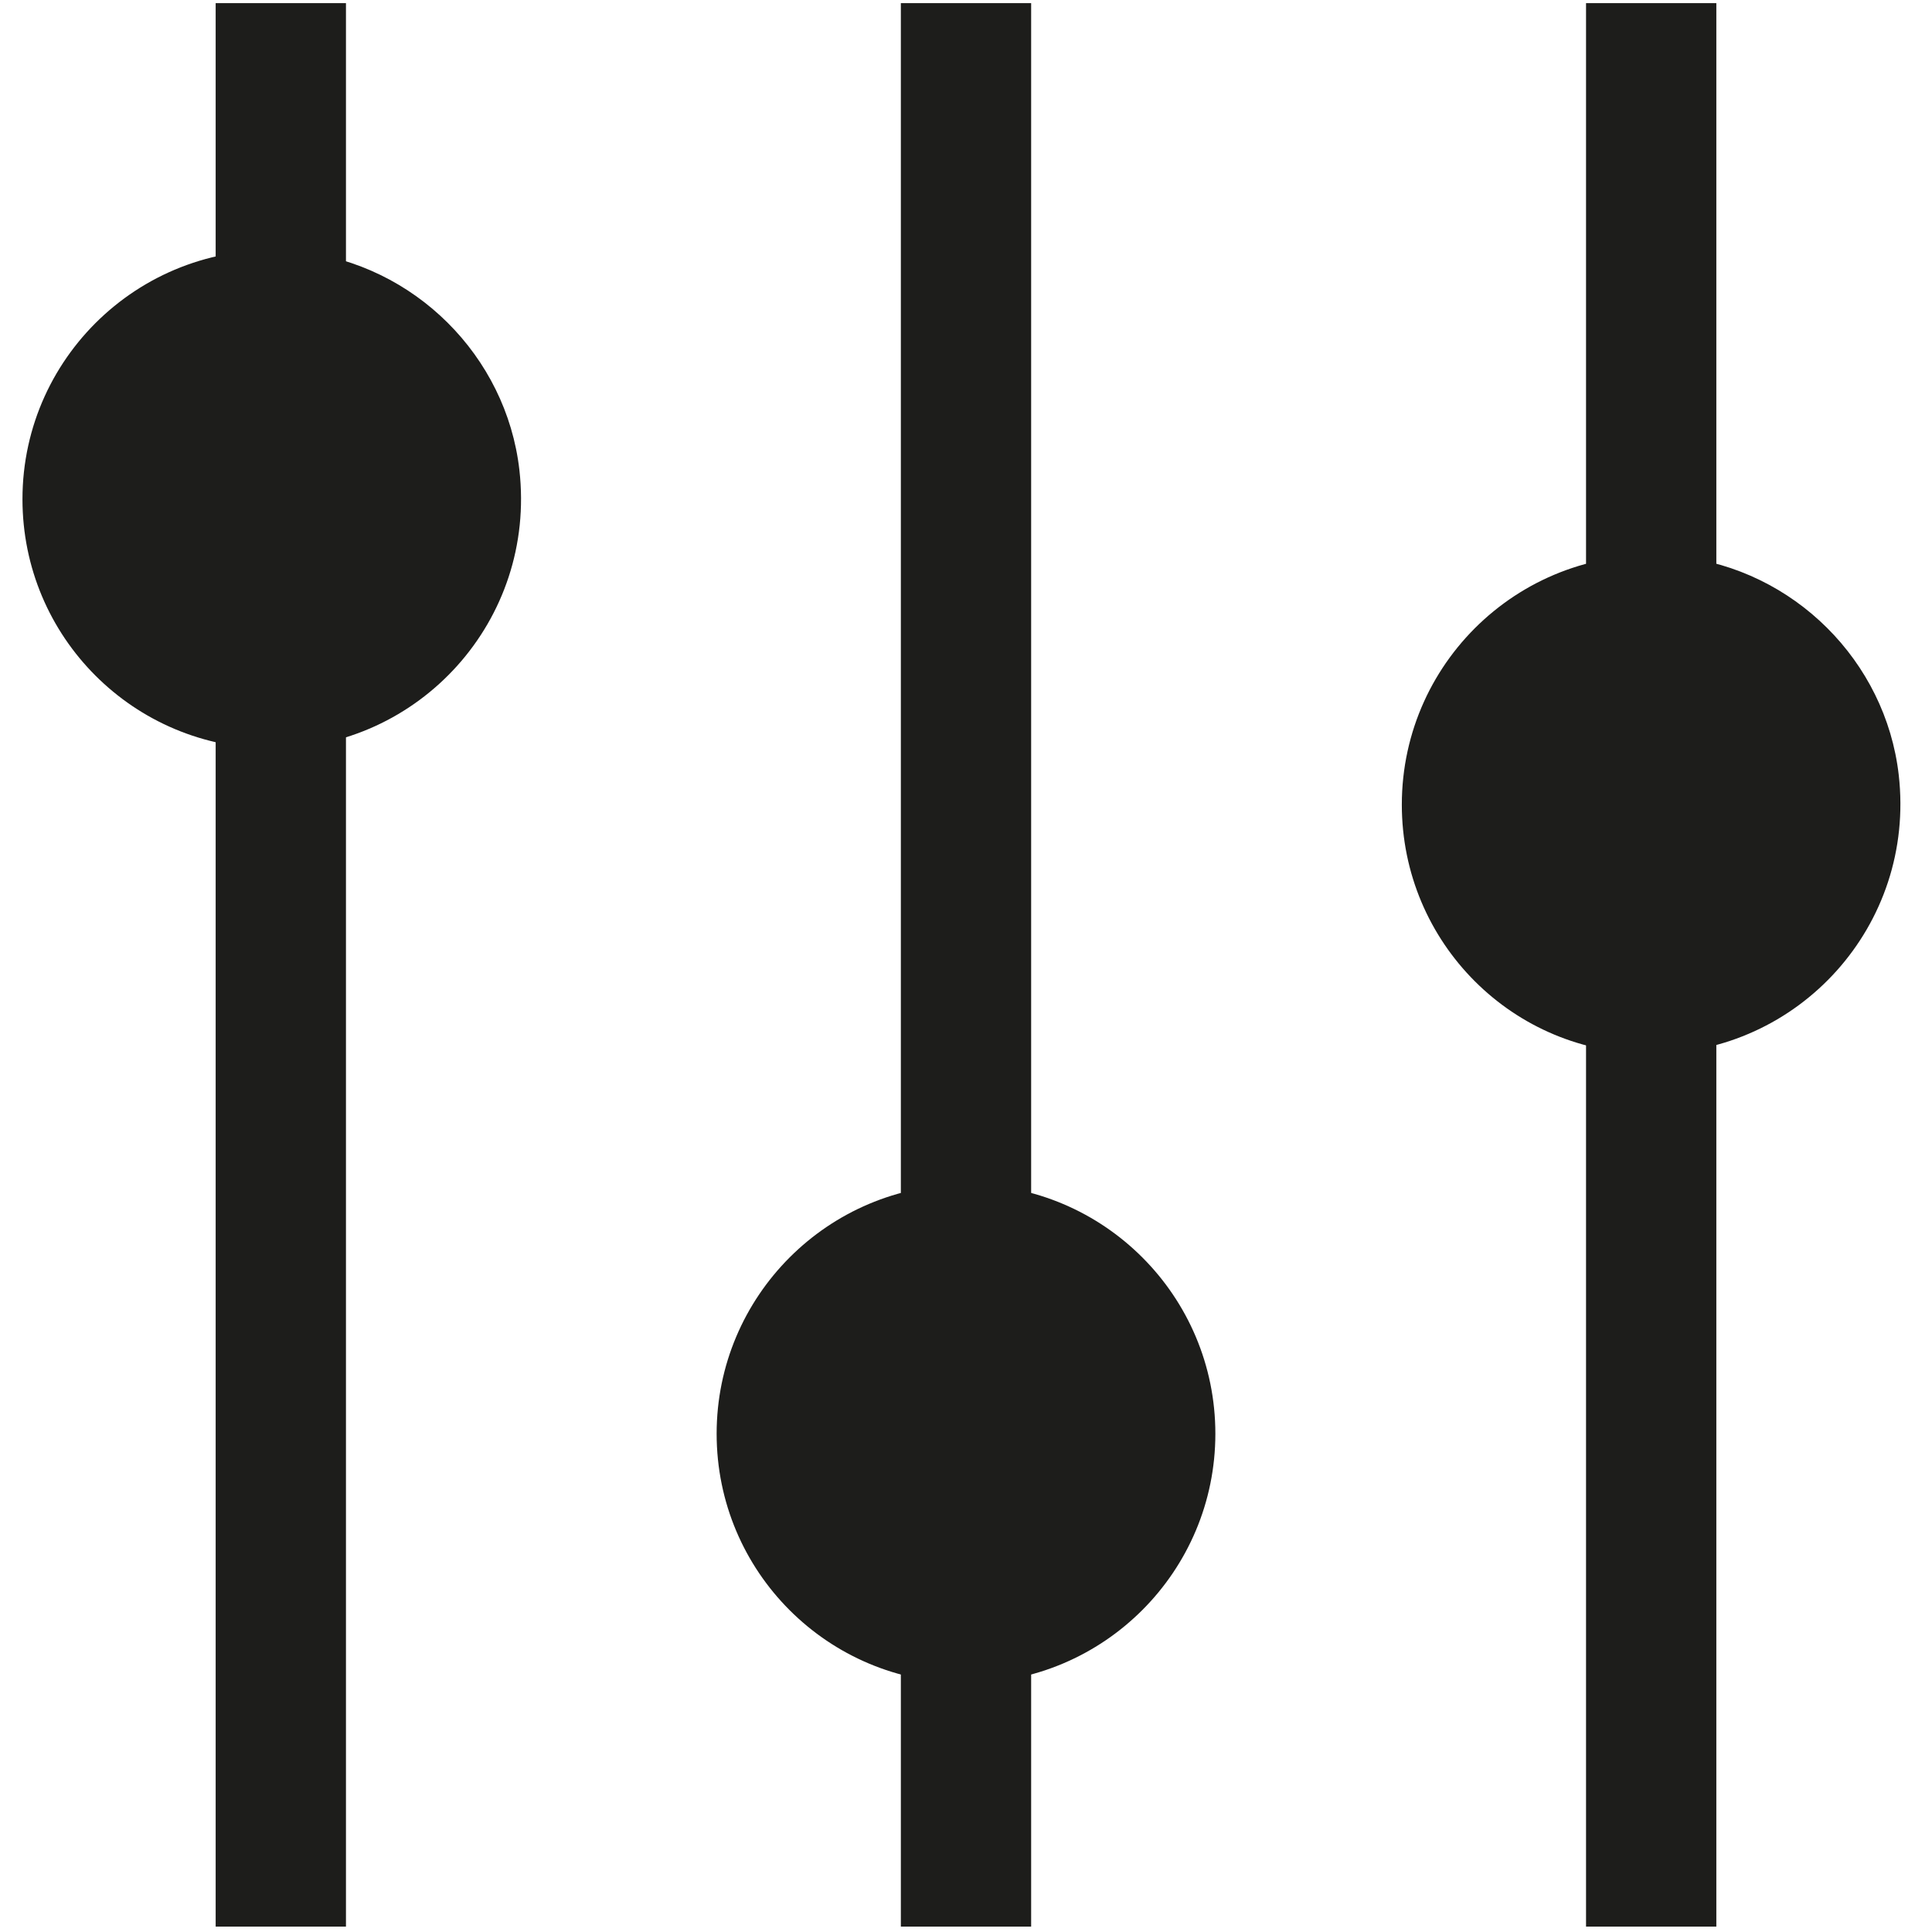
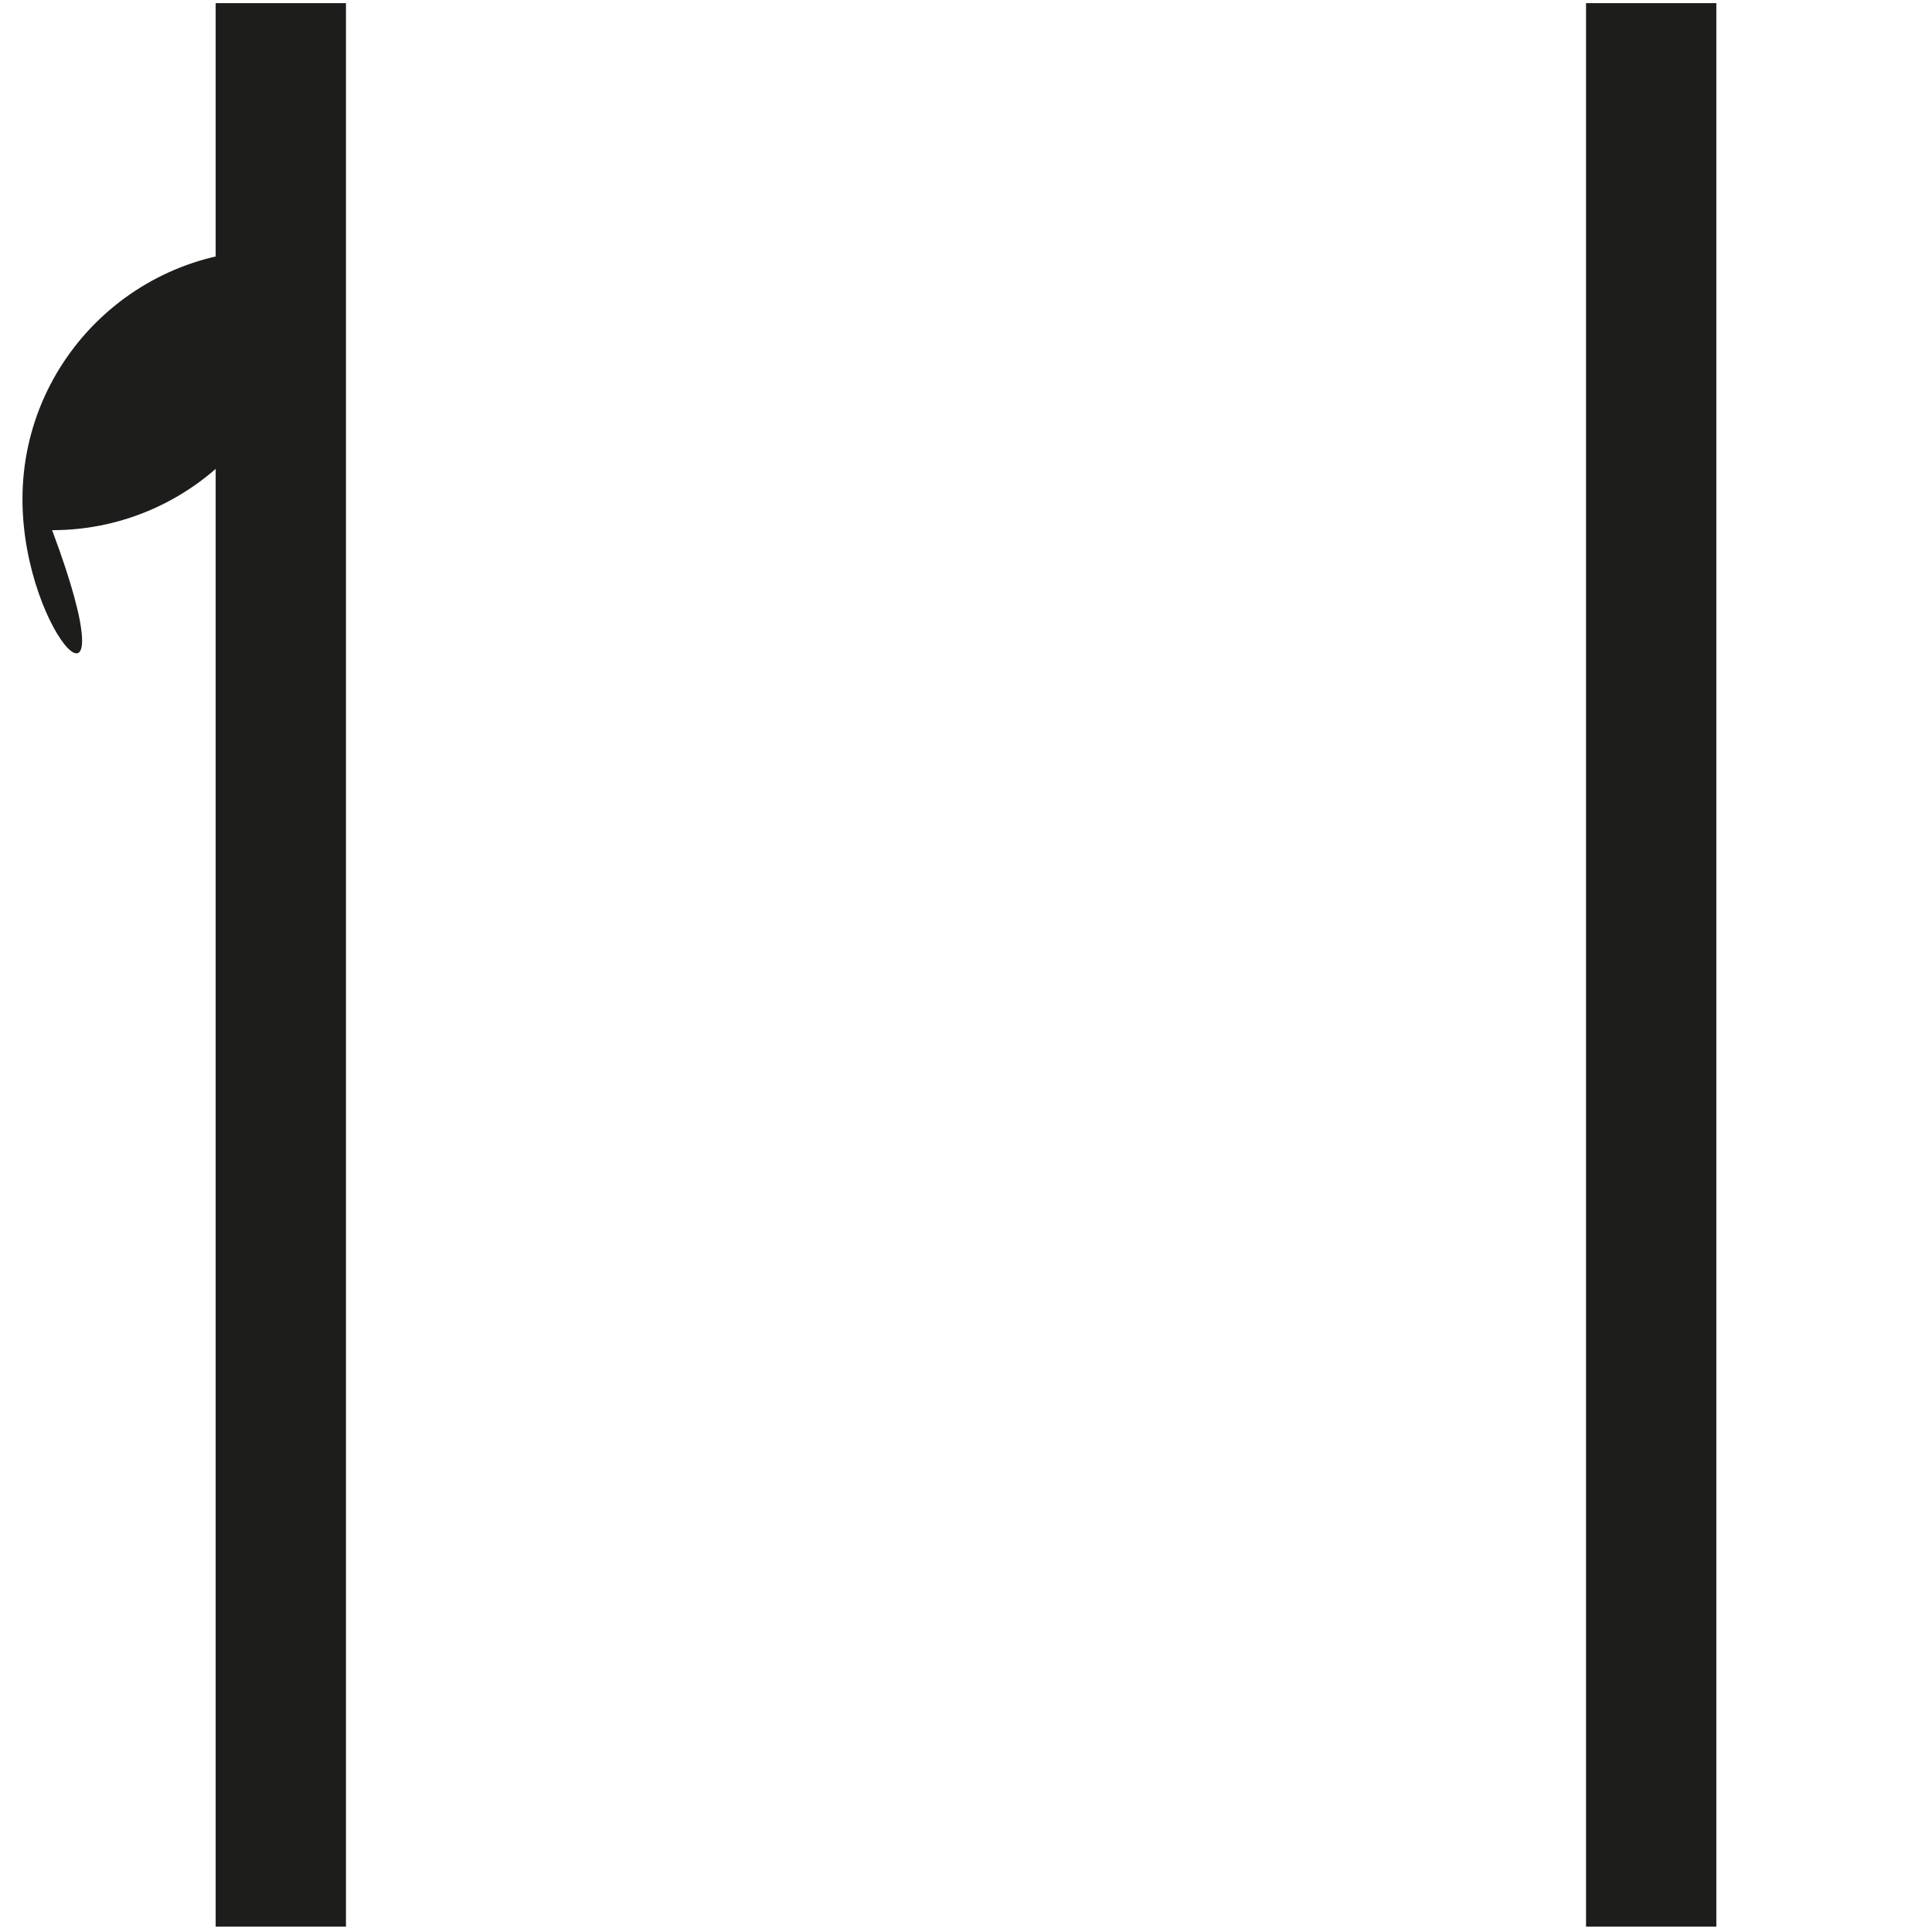
<svg xmlns="http://www.w3.org/2000/svg" version="1.1" id="Capa_1" x="0px" y="0px" viewBox="0 0 430 430" style="enable-background:new 0 0 430 430;" xml:space="preserve">
  <style type="text/css">
	.st0{fill:none;stroke:#1D1D1B;stroke-width:29;stroke-miterlimit:10;}
	.st1{fill:#1D1D1B;}
	.st2{fill:none;}
</style>
  <g>
    <line class="st0" x1="367.5" y1="0.7" x2="367.5" y2="428.8" />
-     <path class="st1" d="M312,179.1c0-32.7,28.2-58.8,61.7-55.2c25.5,2.8,46,23.2,48.9,48.6c3.8,33.5-22.3,62-55.1,62   C336.8,234.7,312,209.8,312,179.1" />
-     <line class="st0" x1="215" y1="0.7" x2="215" y2="428.8" />
-     <path class="st1" d="M159.5,319.1c0-30.6,24.8-55.5,55.5-55.5s55.5,24.9,55.5,55.5s-24.8,55.5-55.5,55.5S159.5,349.8,159.5,319.1" />
    <line class="st0" x1="62.5" y1="0.7" x2="62.5" y2="428.8" />
-     <path class="st1" d="M5,111.1C5,78.5,33.2,52.4,66.7,56c25.5,2.8,46,23.2,48.9,48.6c3.8,33.5-22.3,62-55.1,62   C29.8,166.6,5,141.8,5,111.1" />
+     <path class="st1" d="M5,111.1C5,78.5,33.2,52.4,66.7,56c3.8,33.5-22.3,62-55.1,62   C29.8,166.6,5,141.8,5,111.1" />
  </g>
  <rect y="0" class="st2" width="430" height="430" />
</svg>